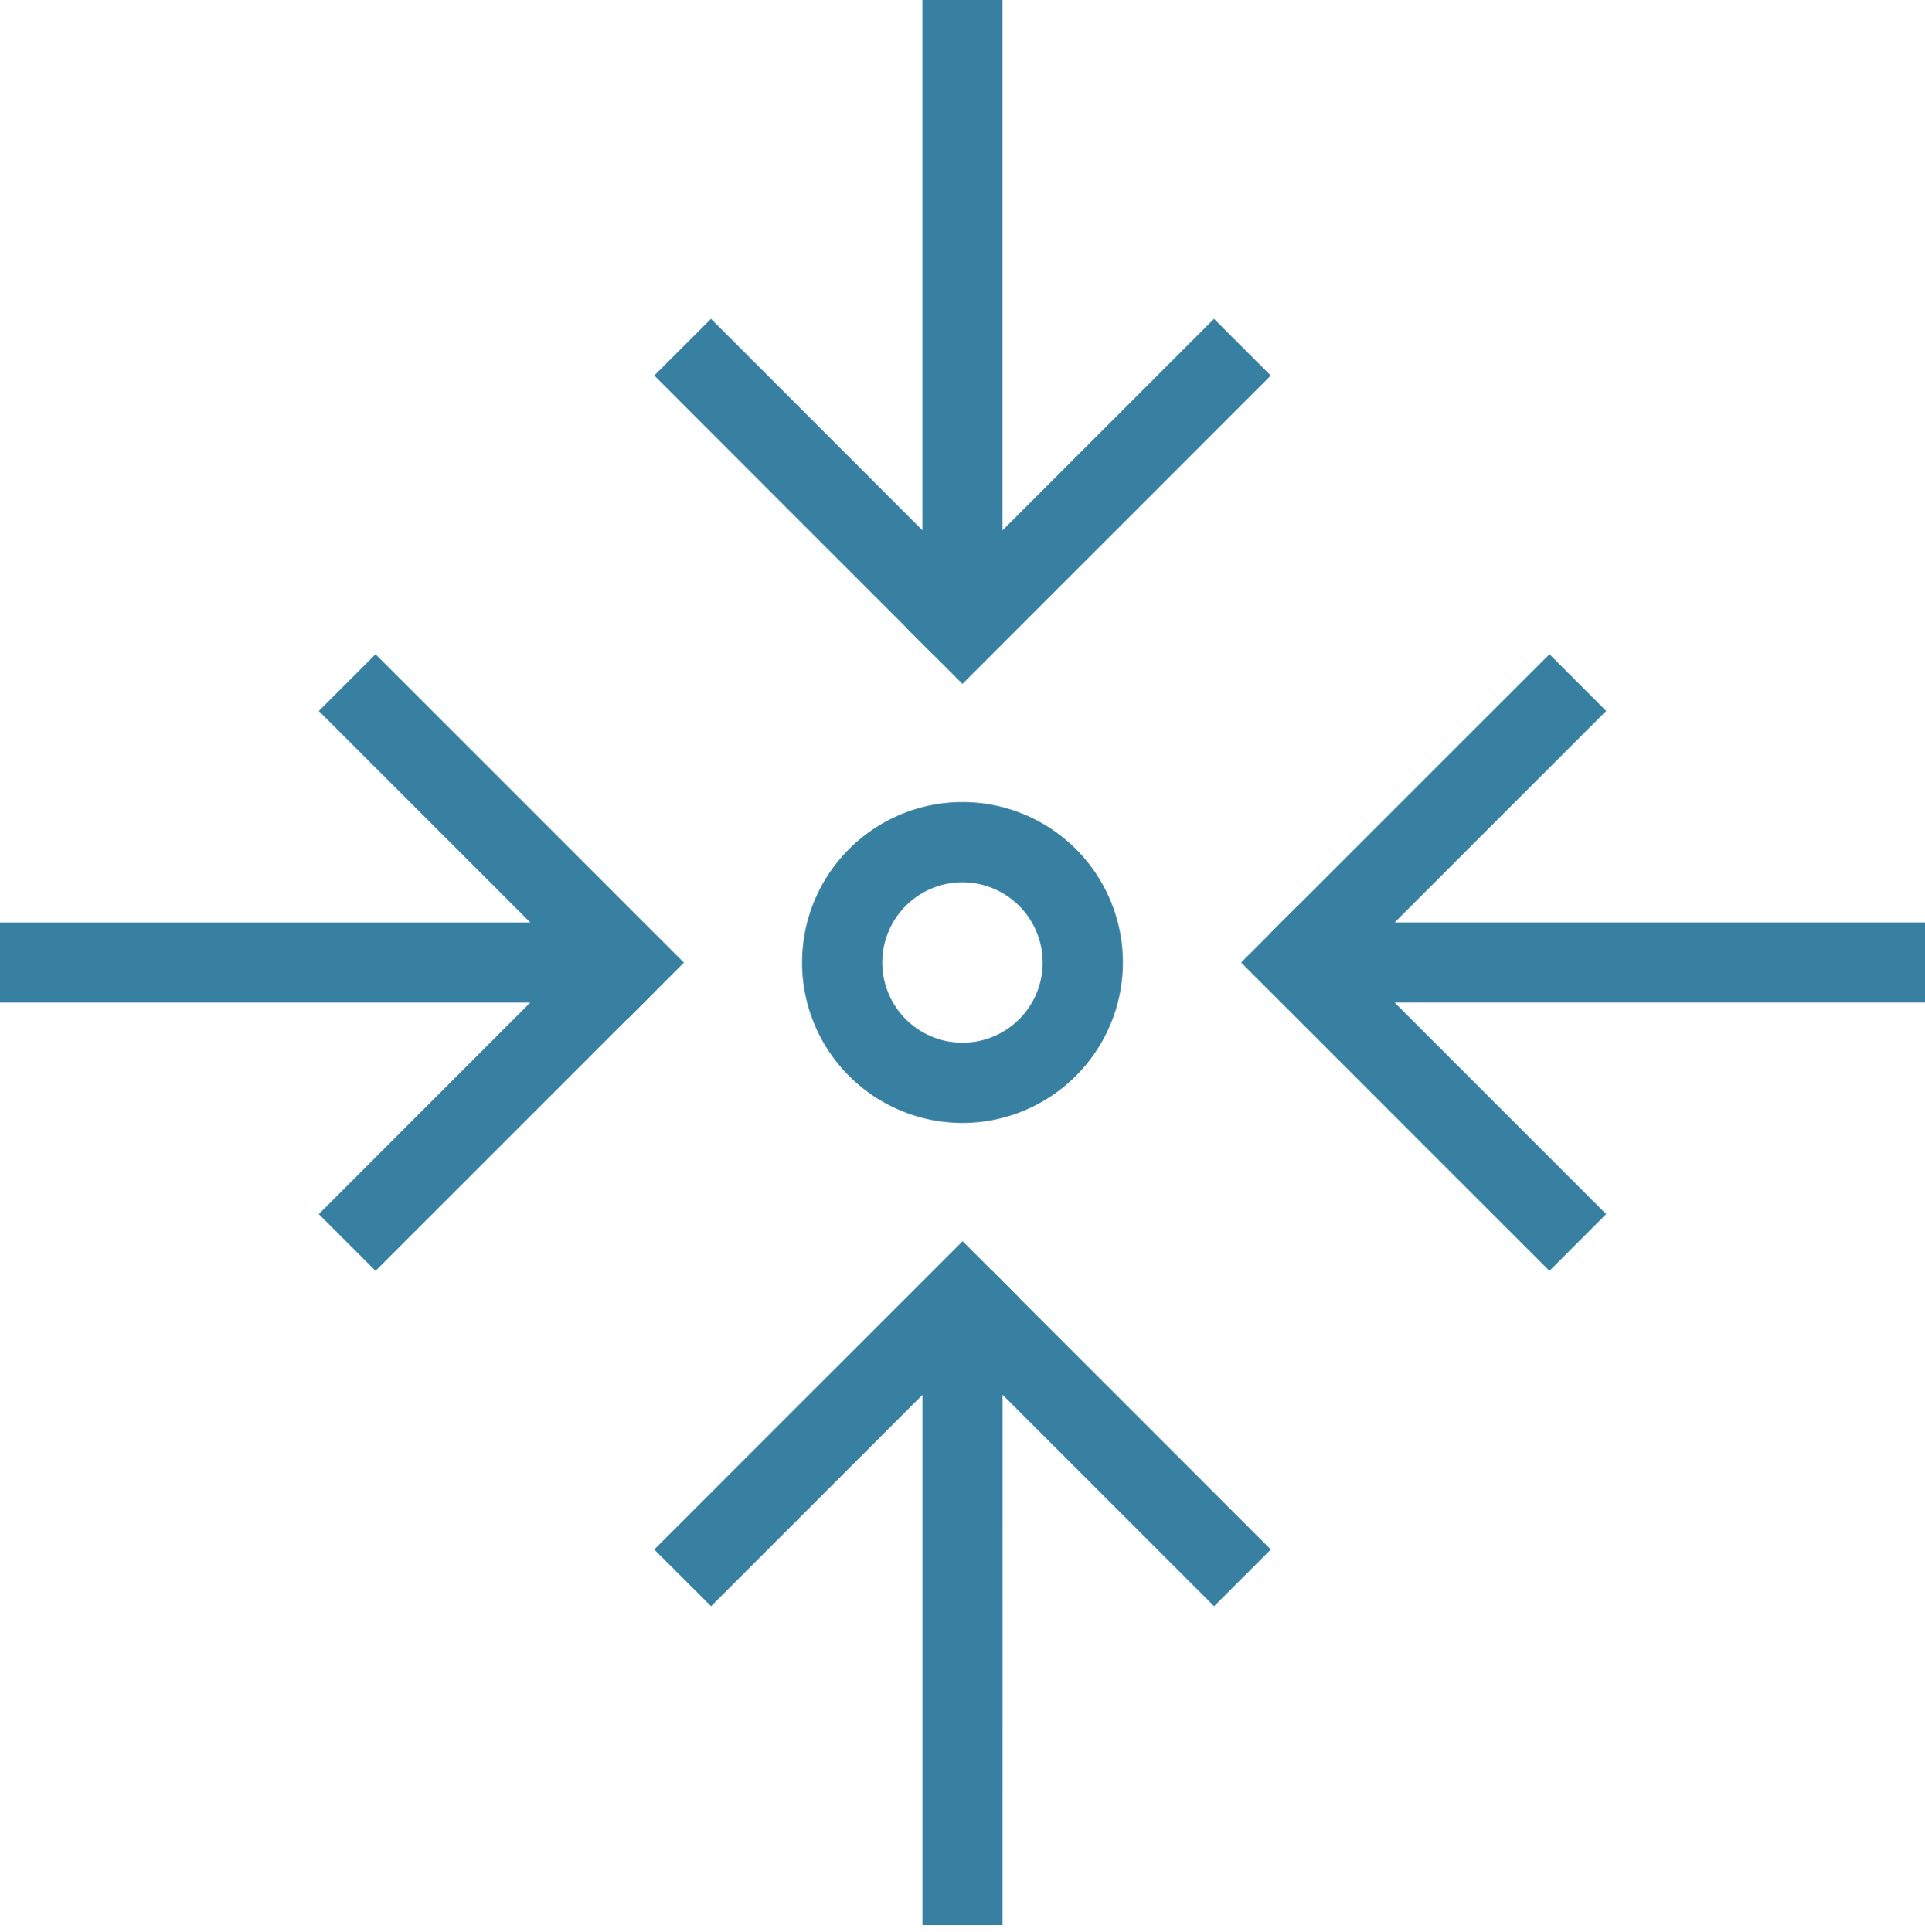
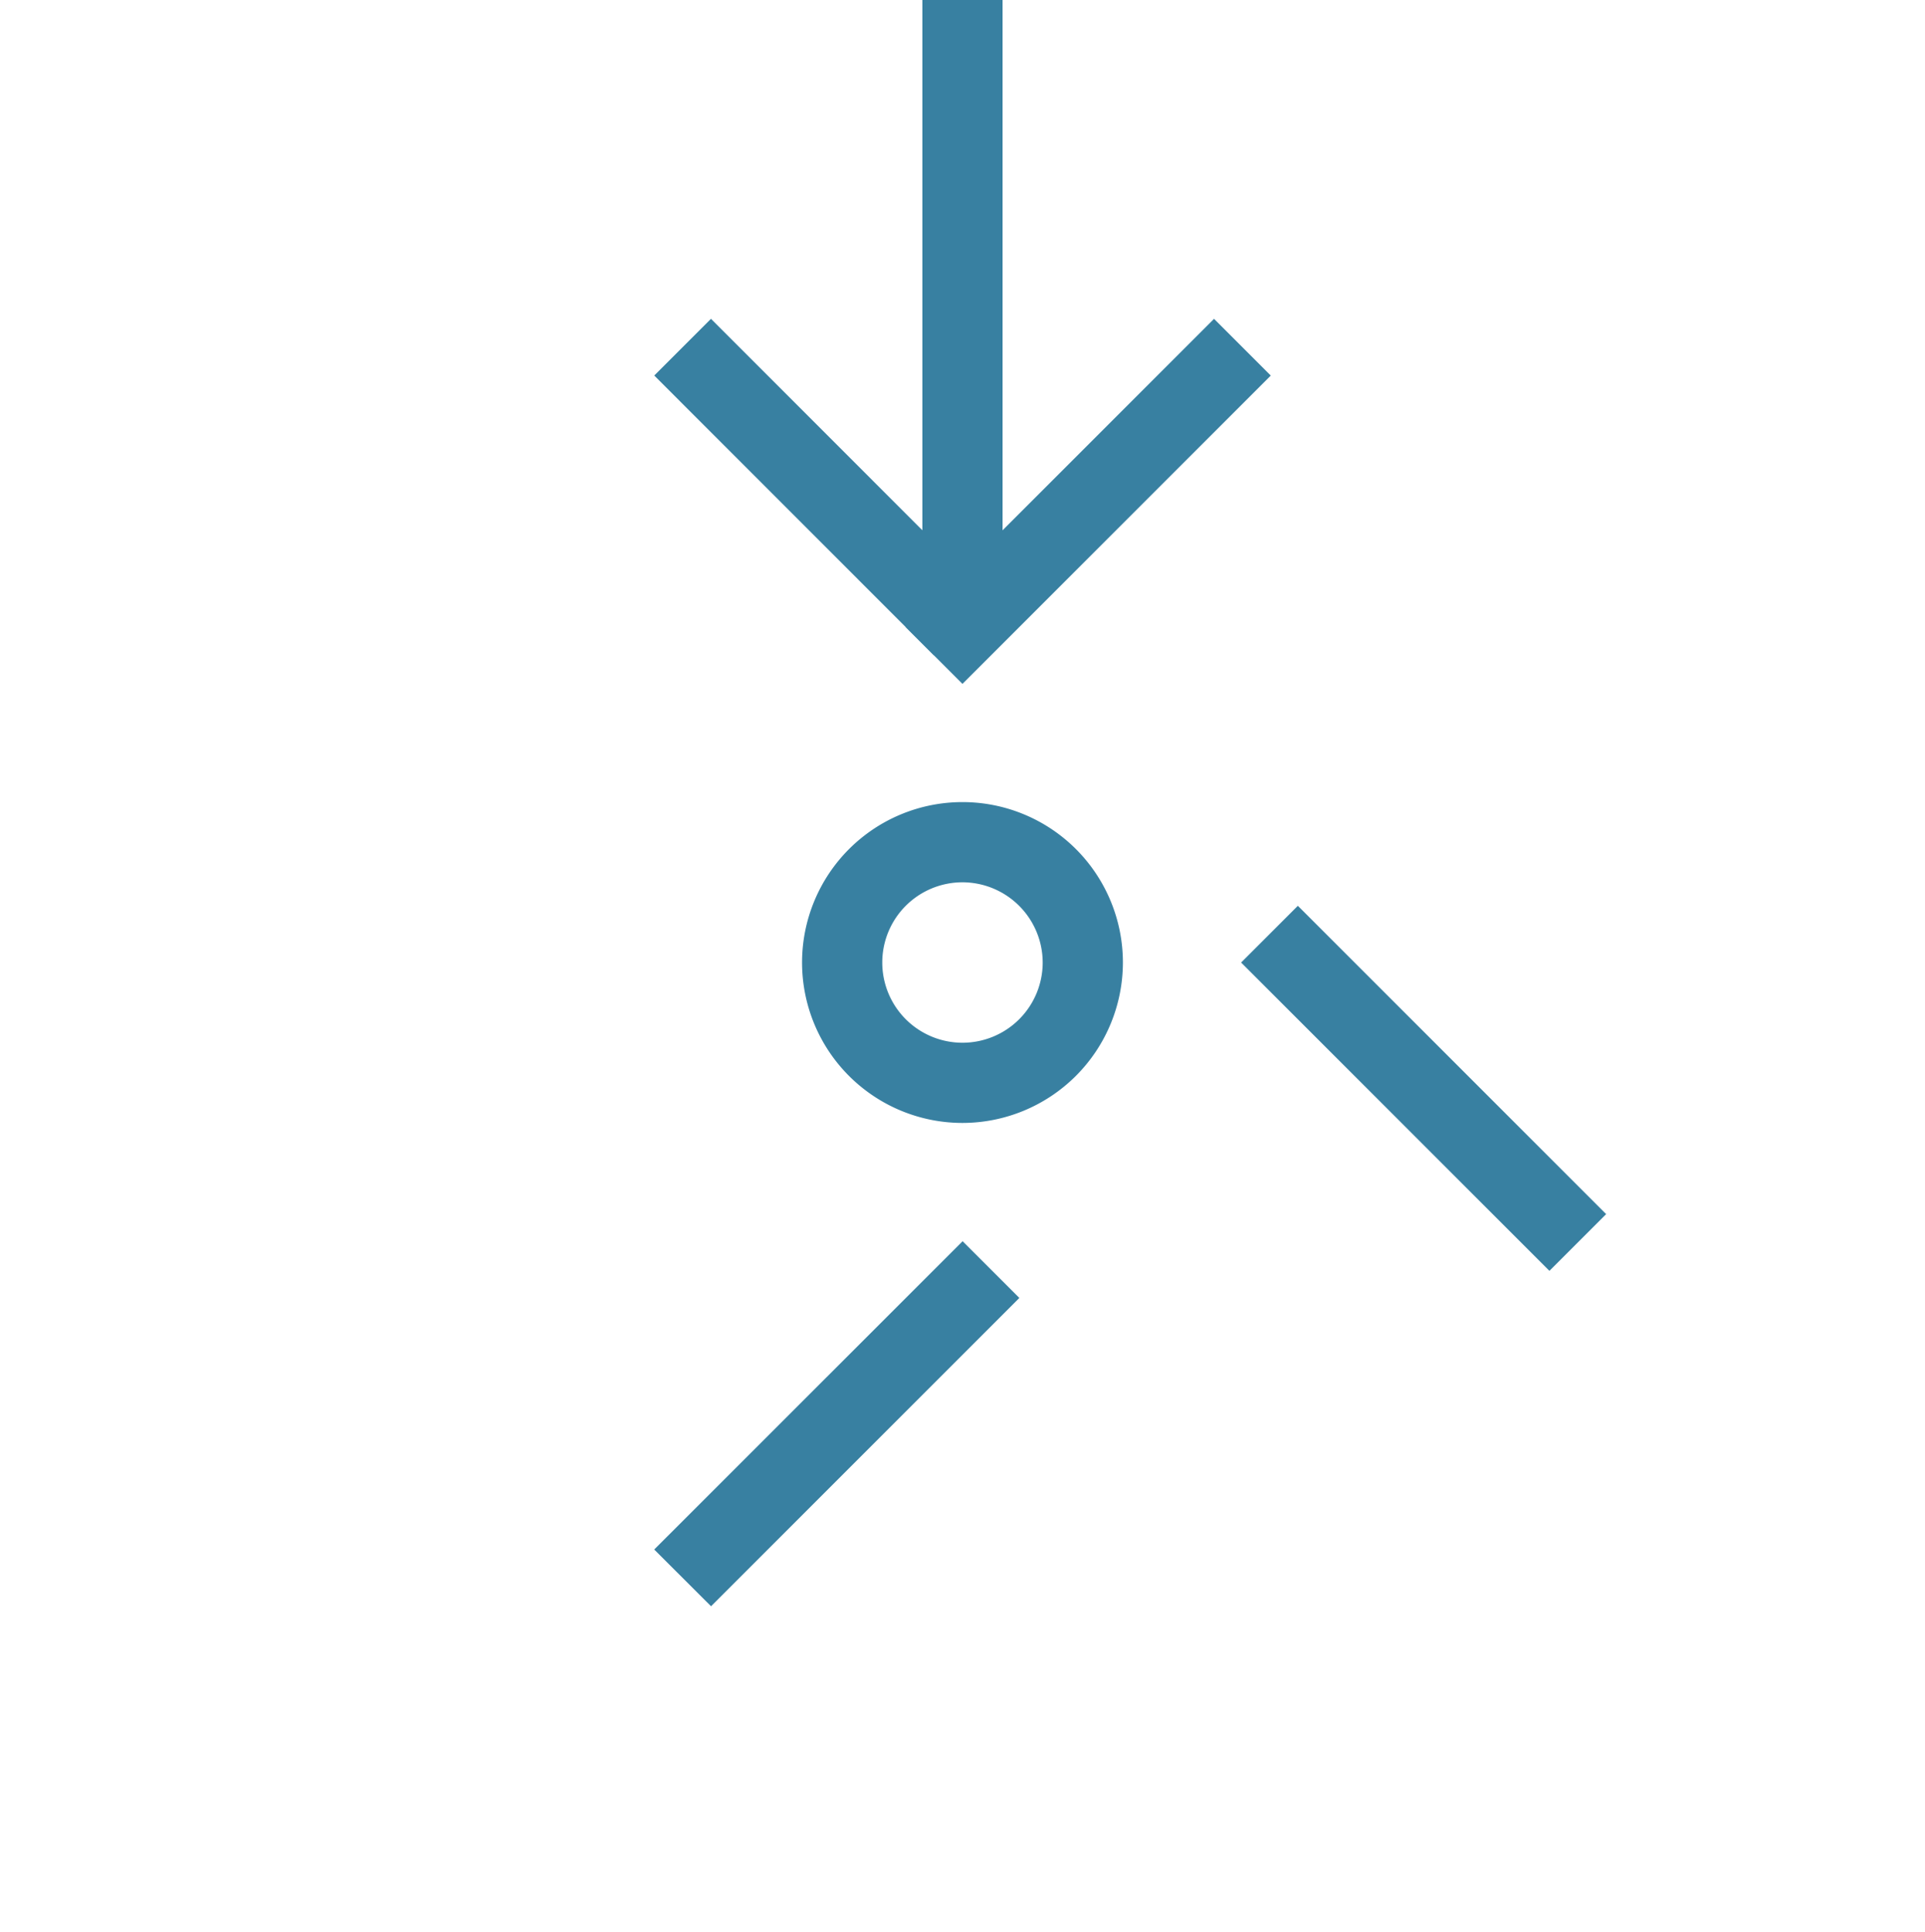
<svg xmlns="http://www.w3.org/2000/svg" width="96" height="96.34">
  <g data-name="Group 8192">
-     <path data-name="Rectangle 1308" fill="none" d="M0 .34h96v96H0z" />
    <g fill="#3880a1" data-name="Group 8185">
      <path data-name="Path 2832" d="M46.584 32.687l-13.956-13.96 2.829-2.828 10.541 10.544V.001h4v31.27z" />
      <path data-name="Path 2833" d="M45.169 31.275L60.544 15.9l2.829 2.829-15.375 15.375z" />
-       <path data-name="Path 2834" d="M50 95.999h-4V64.727l3.417-1.416 13.959 13.96-2.828 2.828-10.547-10.544z" />
      <path data-name="Path 2835" d="M32.626 77.272l15.38-15.375 2.829 2.829L35.46 80.101z" />
-       <path data-name="Path 2836" d="M96 49.997H64.728l-1.416-3.417 13.96-13.956 2.828 2.829-10.544 10.544H96z" />
      <path data-name="Path 2837" d="M61.895 48l2.829-2.829 15.375 15.375-2.829 2.829z" />
-       <path data-name="Path 2838" d="M18.728 63.375l-2.83-2.828L26.442 50H-.002v-4H31.27l1.416 3.417z" />
-       <path data-name="Path 2839" d="M15.9 35.454l2.829-2.829 15.377 15.38-2.829 2.829z" />
      <path data-name="Path 2840" d="M47.999 55.999a8 8 0 118-8 8.008 8.008 0 01-8 8zm0-12a4 4 0 104 4 4.007 4.007 0 00-4-4z" />
    </g>
  </g>
</svg>